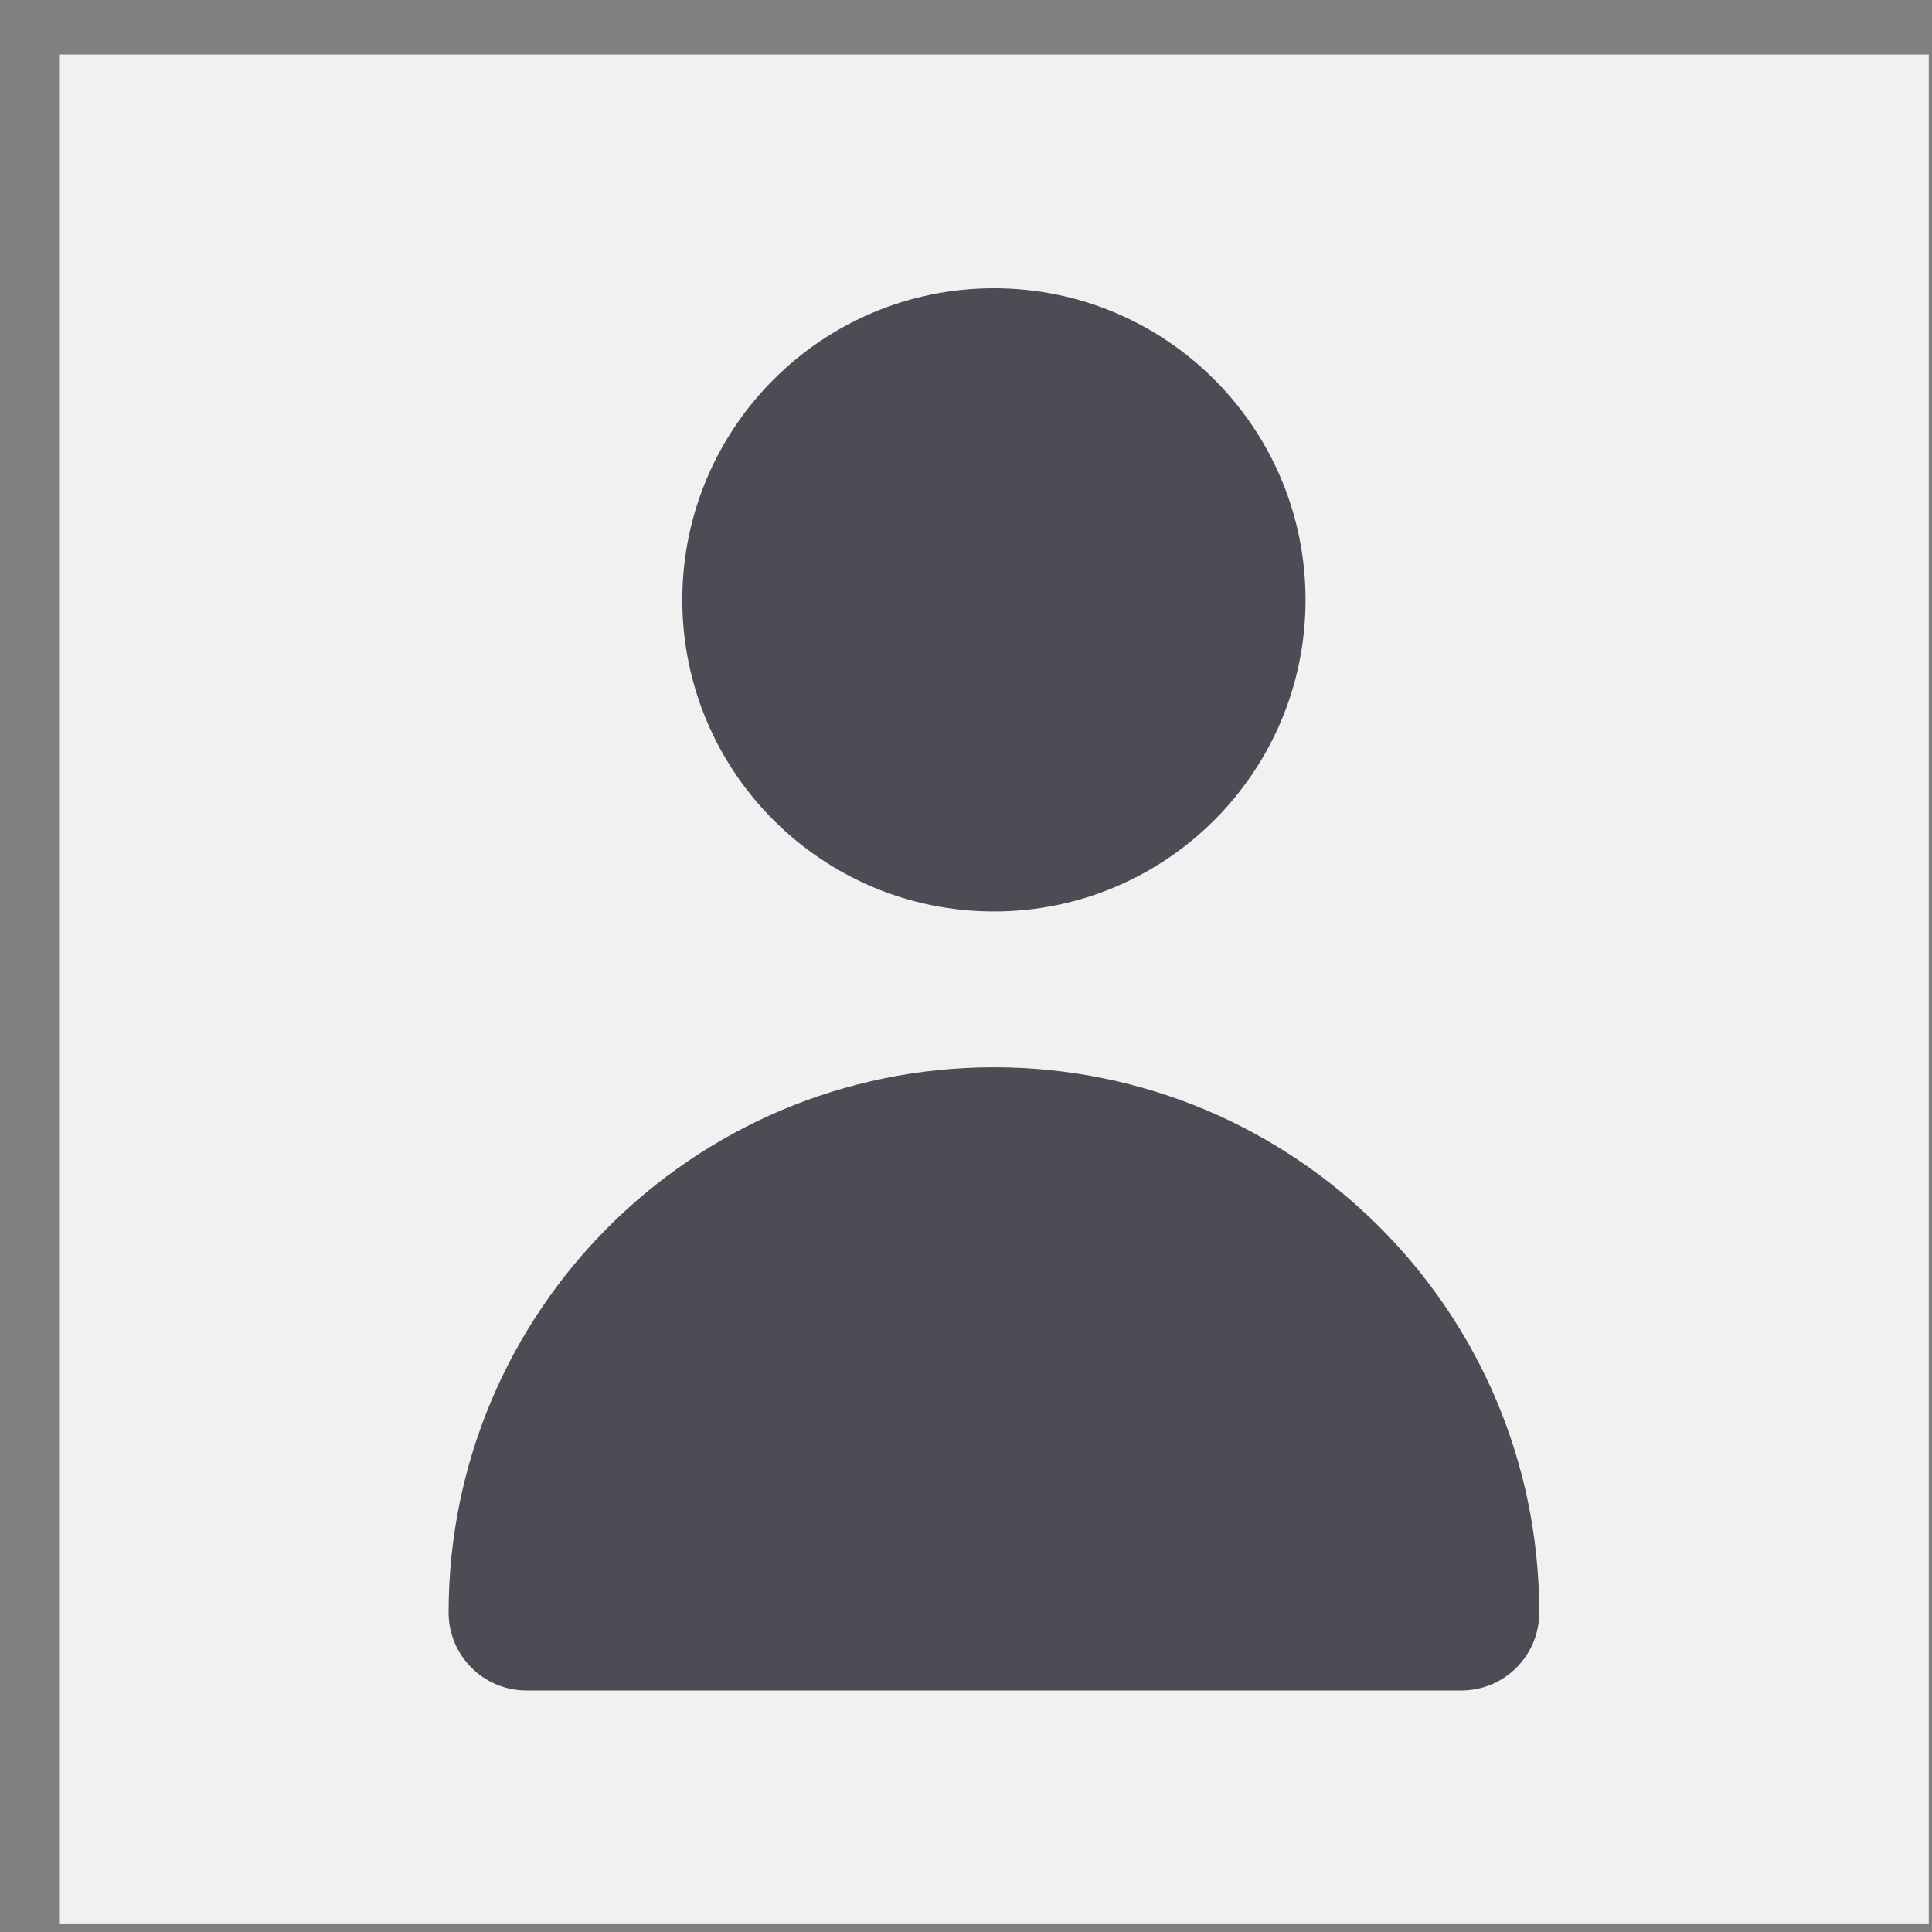
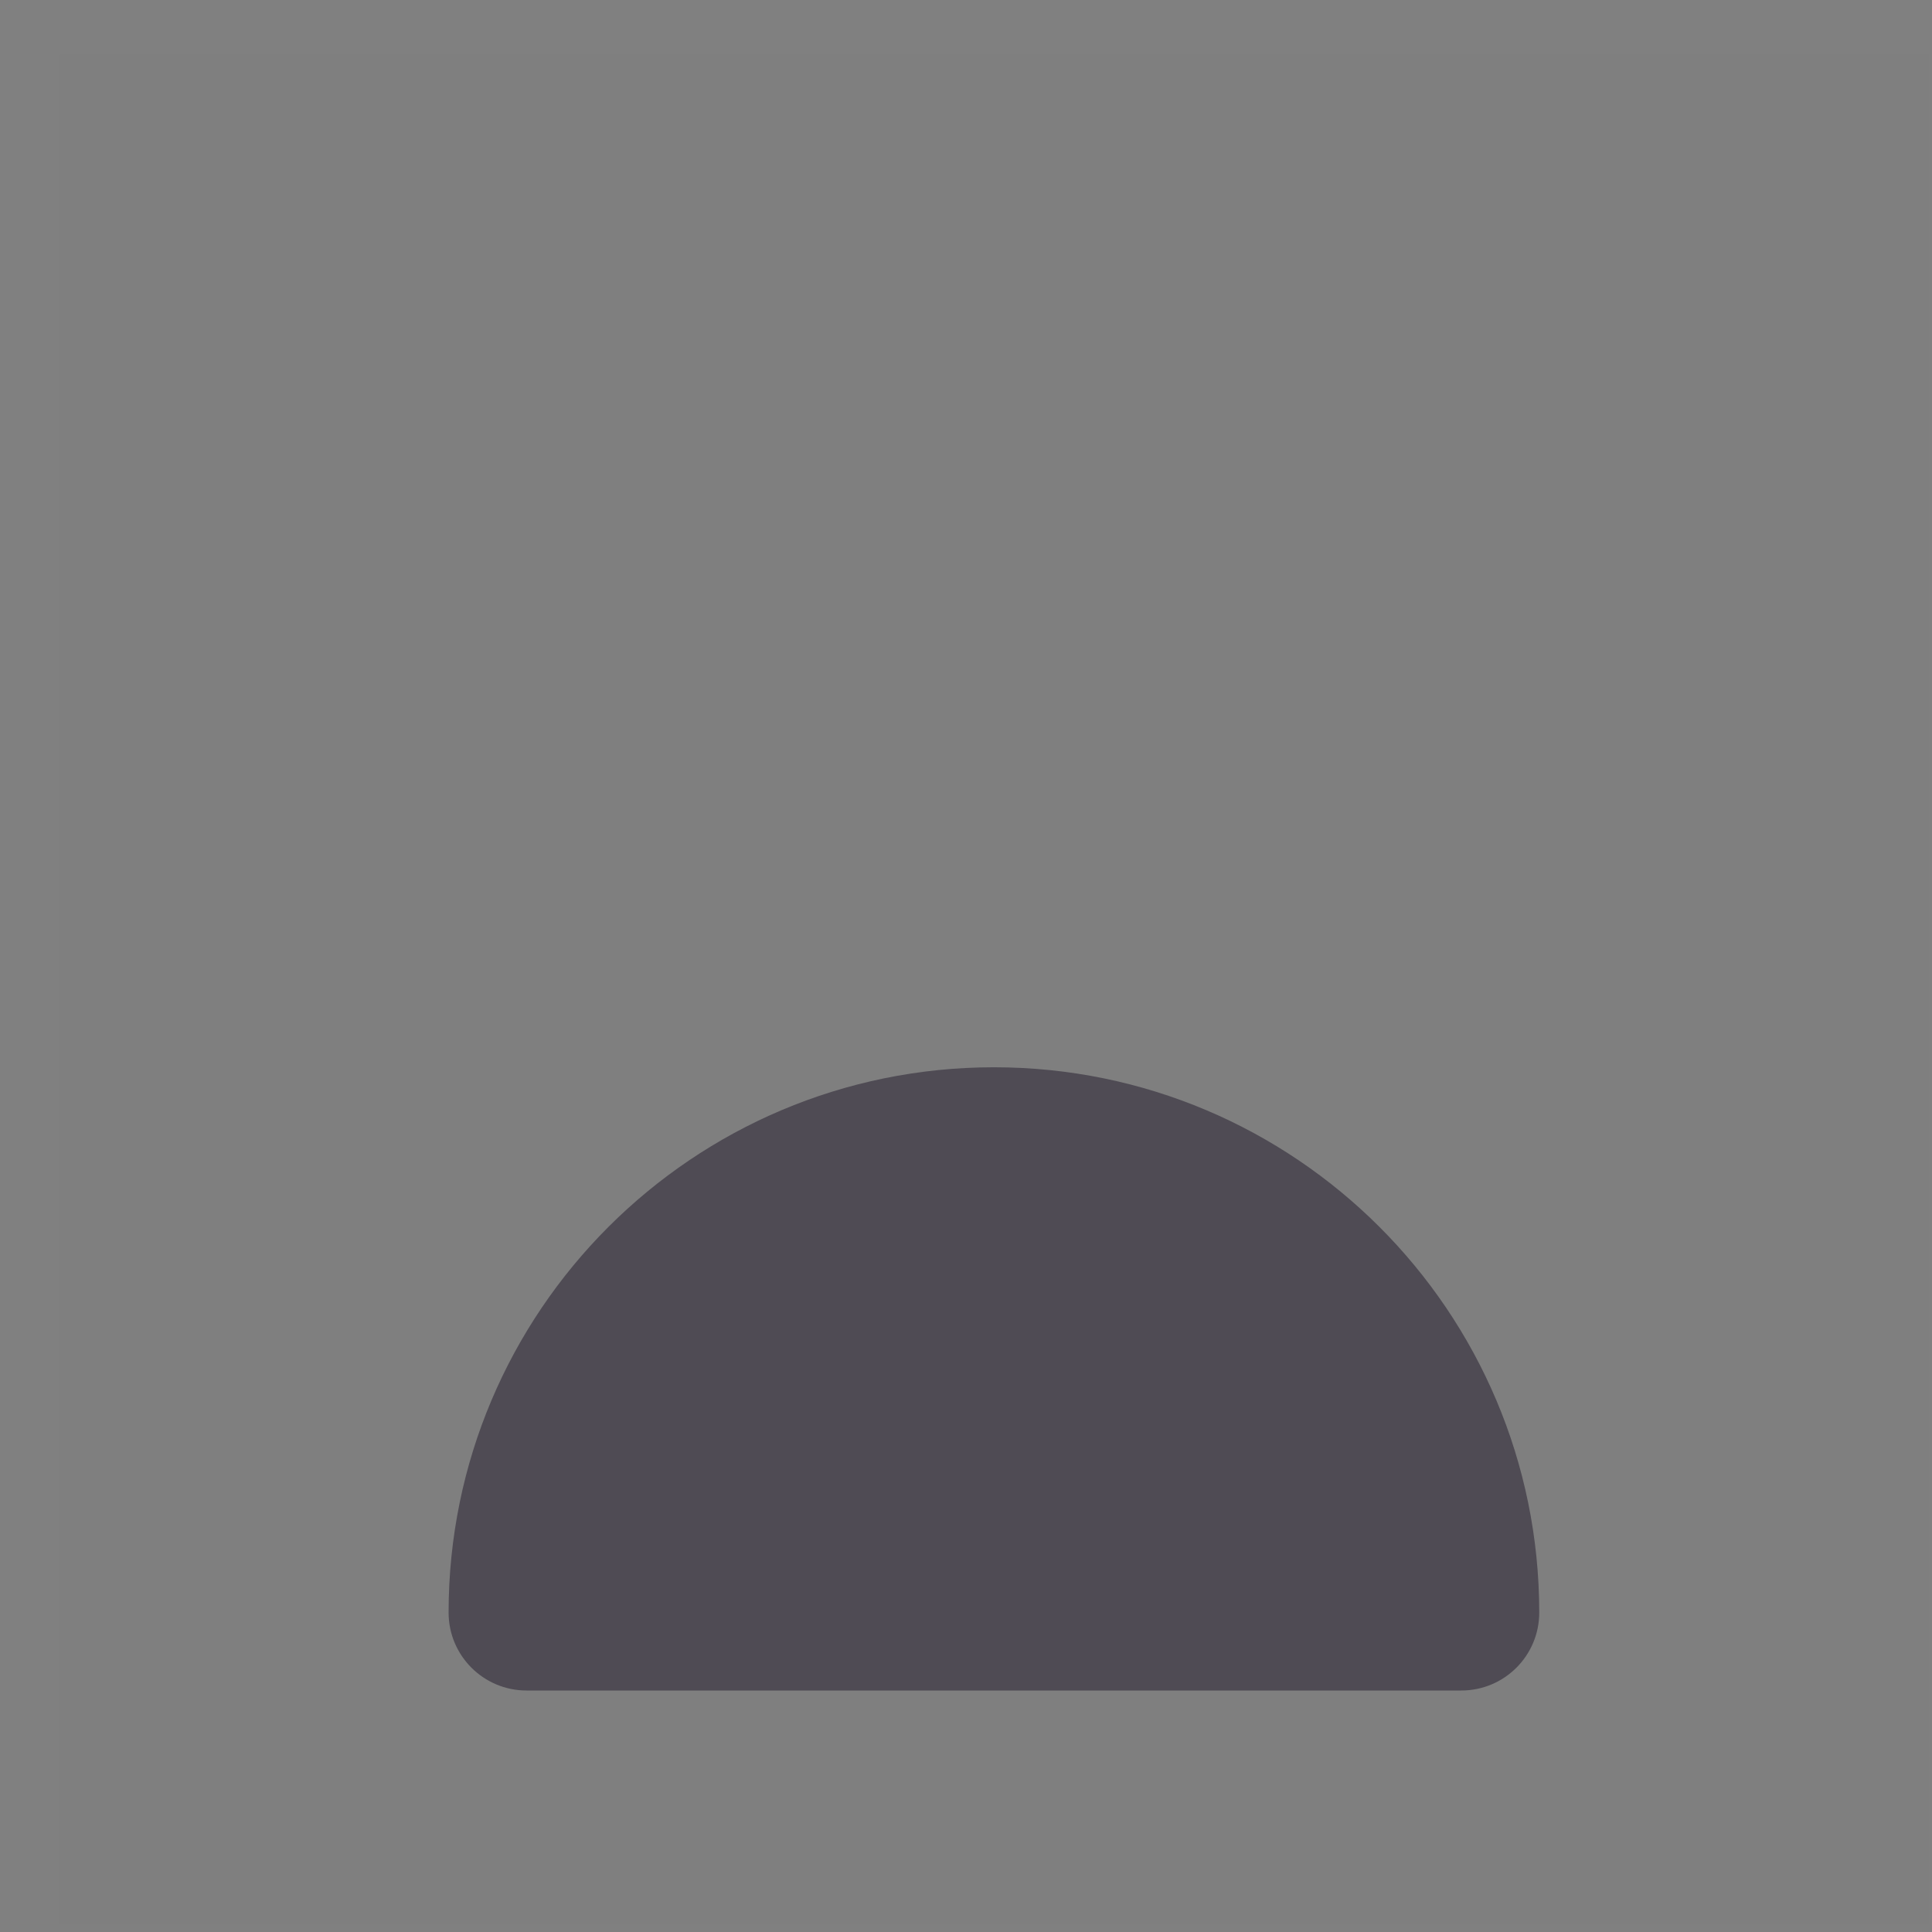
<svg xmlns="http://www.w3.org/2000/svg" width="31" height="31" viewBox="0 0 31 31" fill="none">
  <rect x="0" y="0" width="31" height="31" fill="#808080" stroke="none" />
  <g opacity="0.9">
-     <rect width="30" height="30" transform="translate(0.948 0.875)" fill="white" />
    <rect opacity="0.01" x="0.948" y="0.875" width="30" height="30" fill="#49454F" />
-     <path d="M15.948 14.625C18.71 14.625 20.948 12.386 20.948 9.625C20.948 6.864 18.71 4.625 15.948 4.625C13.187 4.625 10.948 6.864 10.948 9.625C10.948 12.386 13.187 14.625 15.948 14.625Z" fill="#49454F" />
    <path d="M23.448 27.125C24.139 27.125 24.698 26.565 24.698 25.875C24.698 21.043 20.781 17.125 15.948 17.125C11.116 17.125 7.198 21.043 7.198 25.875C7.198 26.565 7.758 27.125 8.448 27.125H23.448Z" fill="#49454F" />
  </g>
</svg>